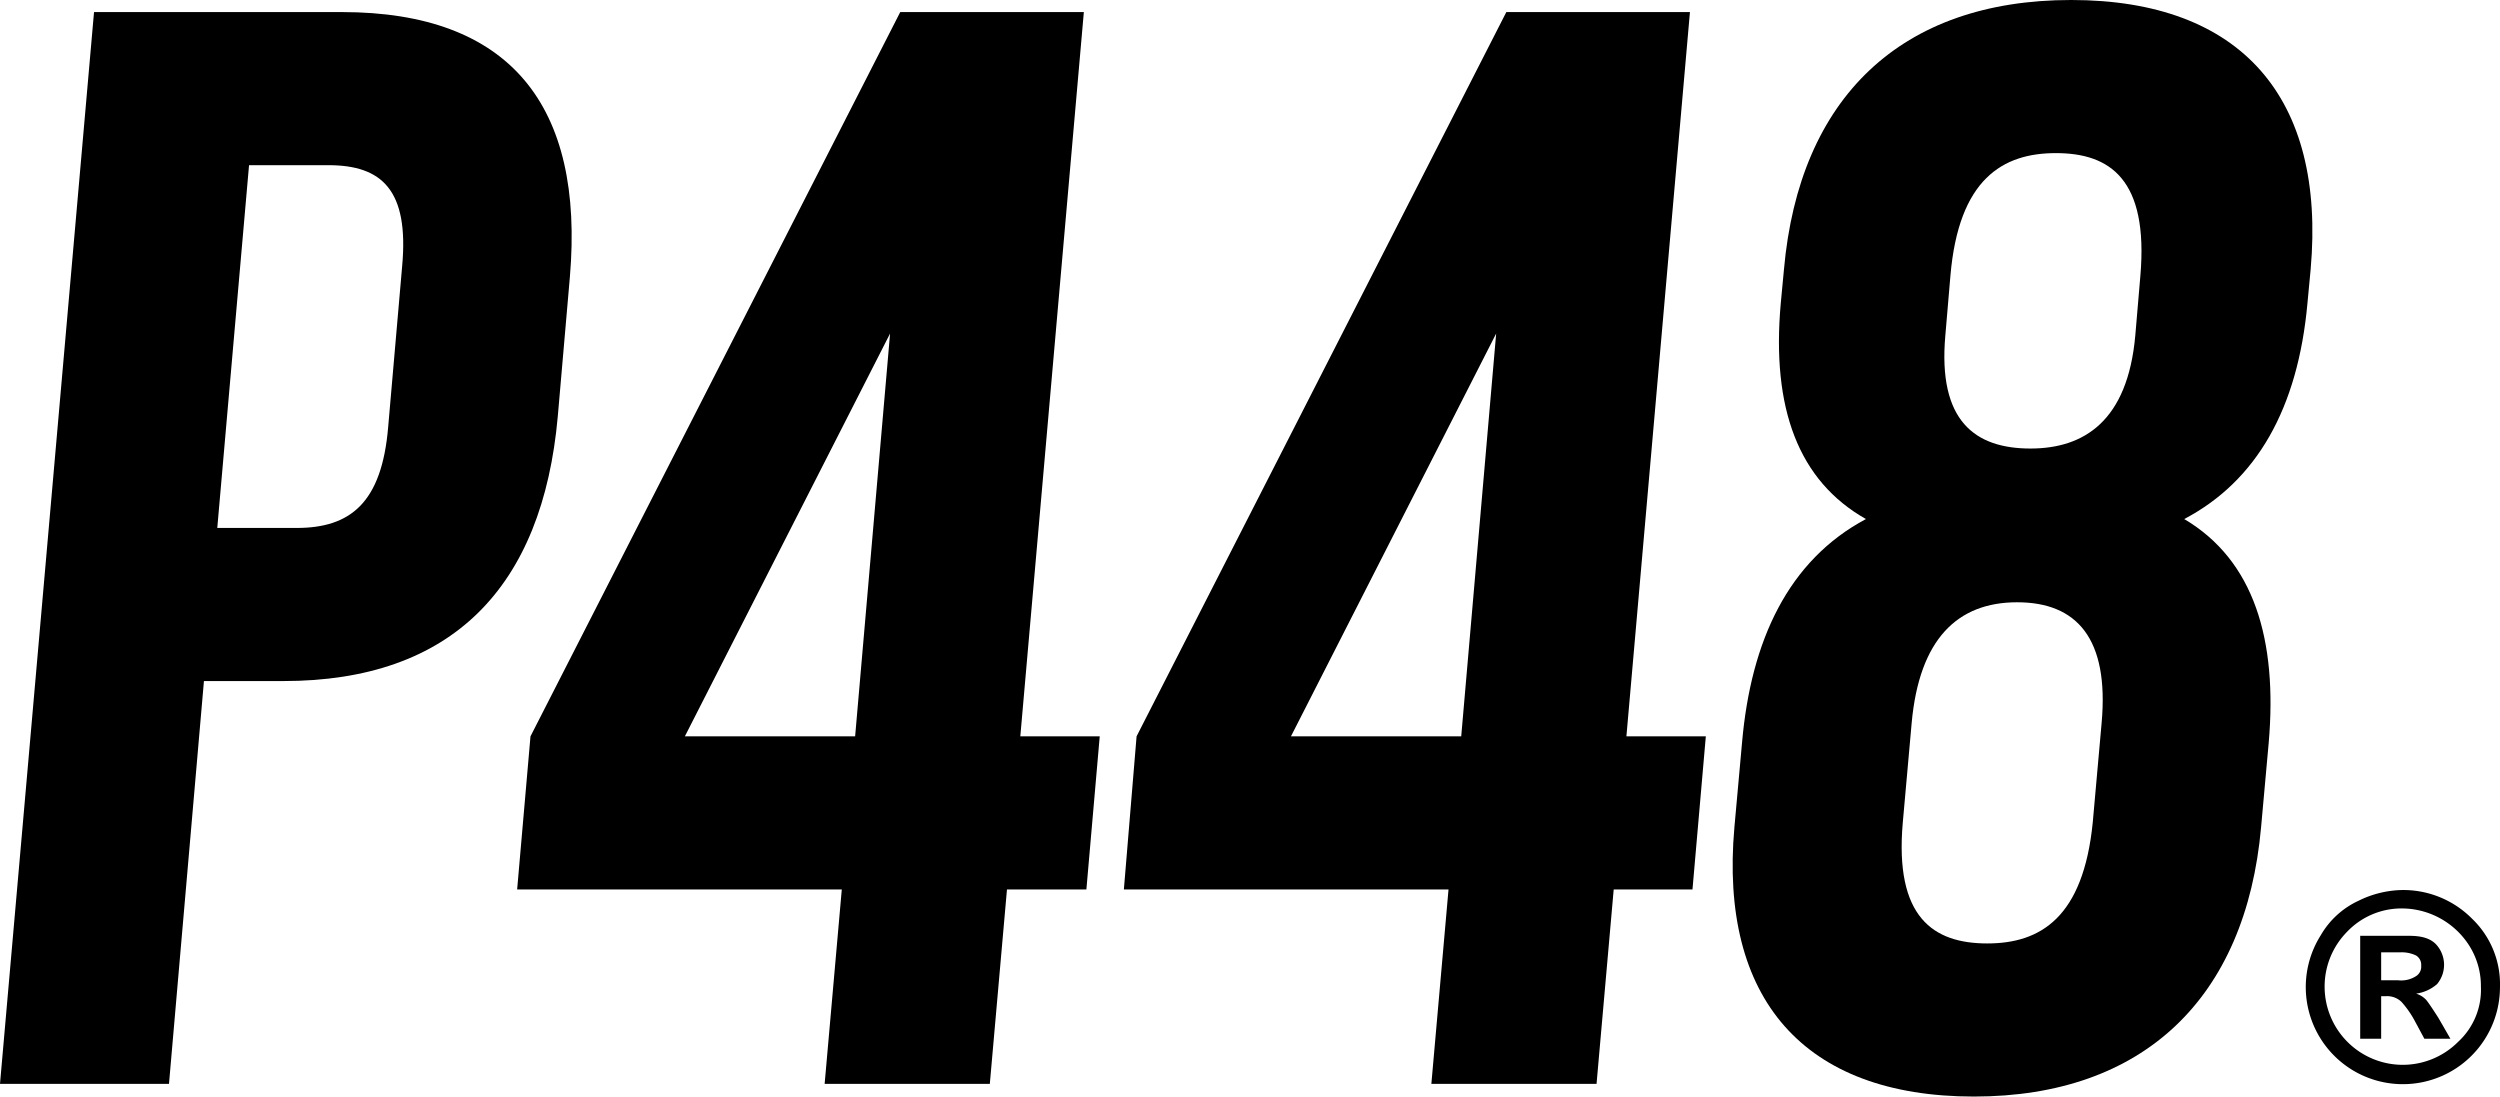
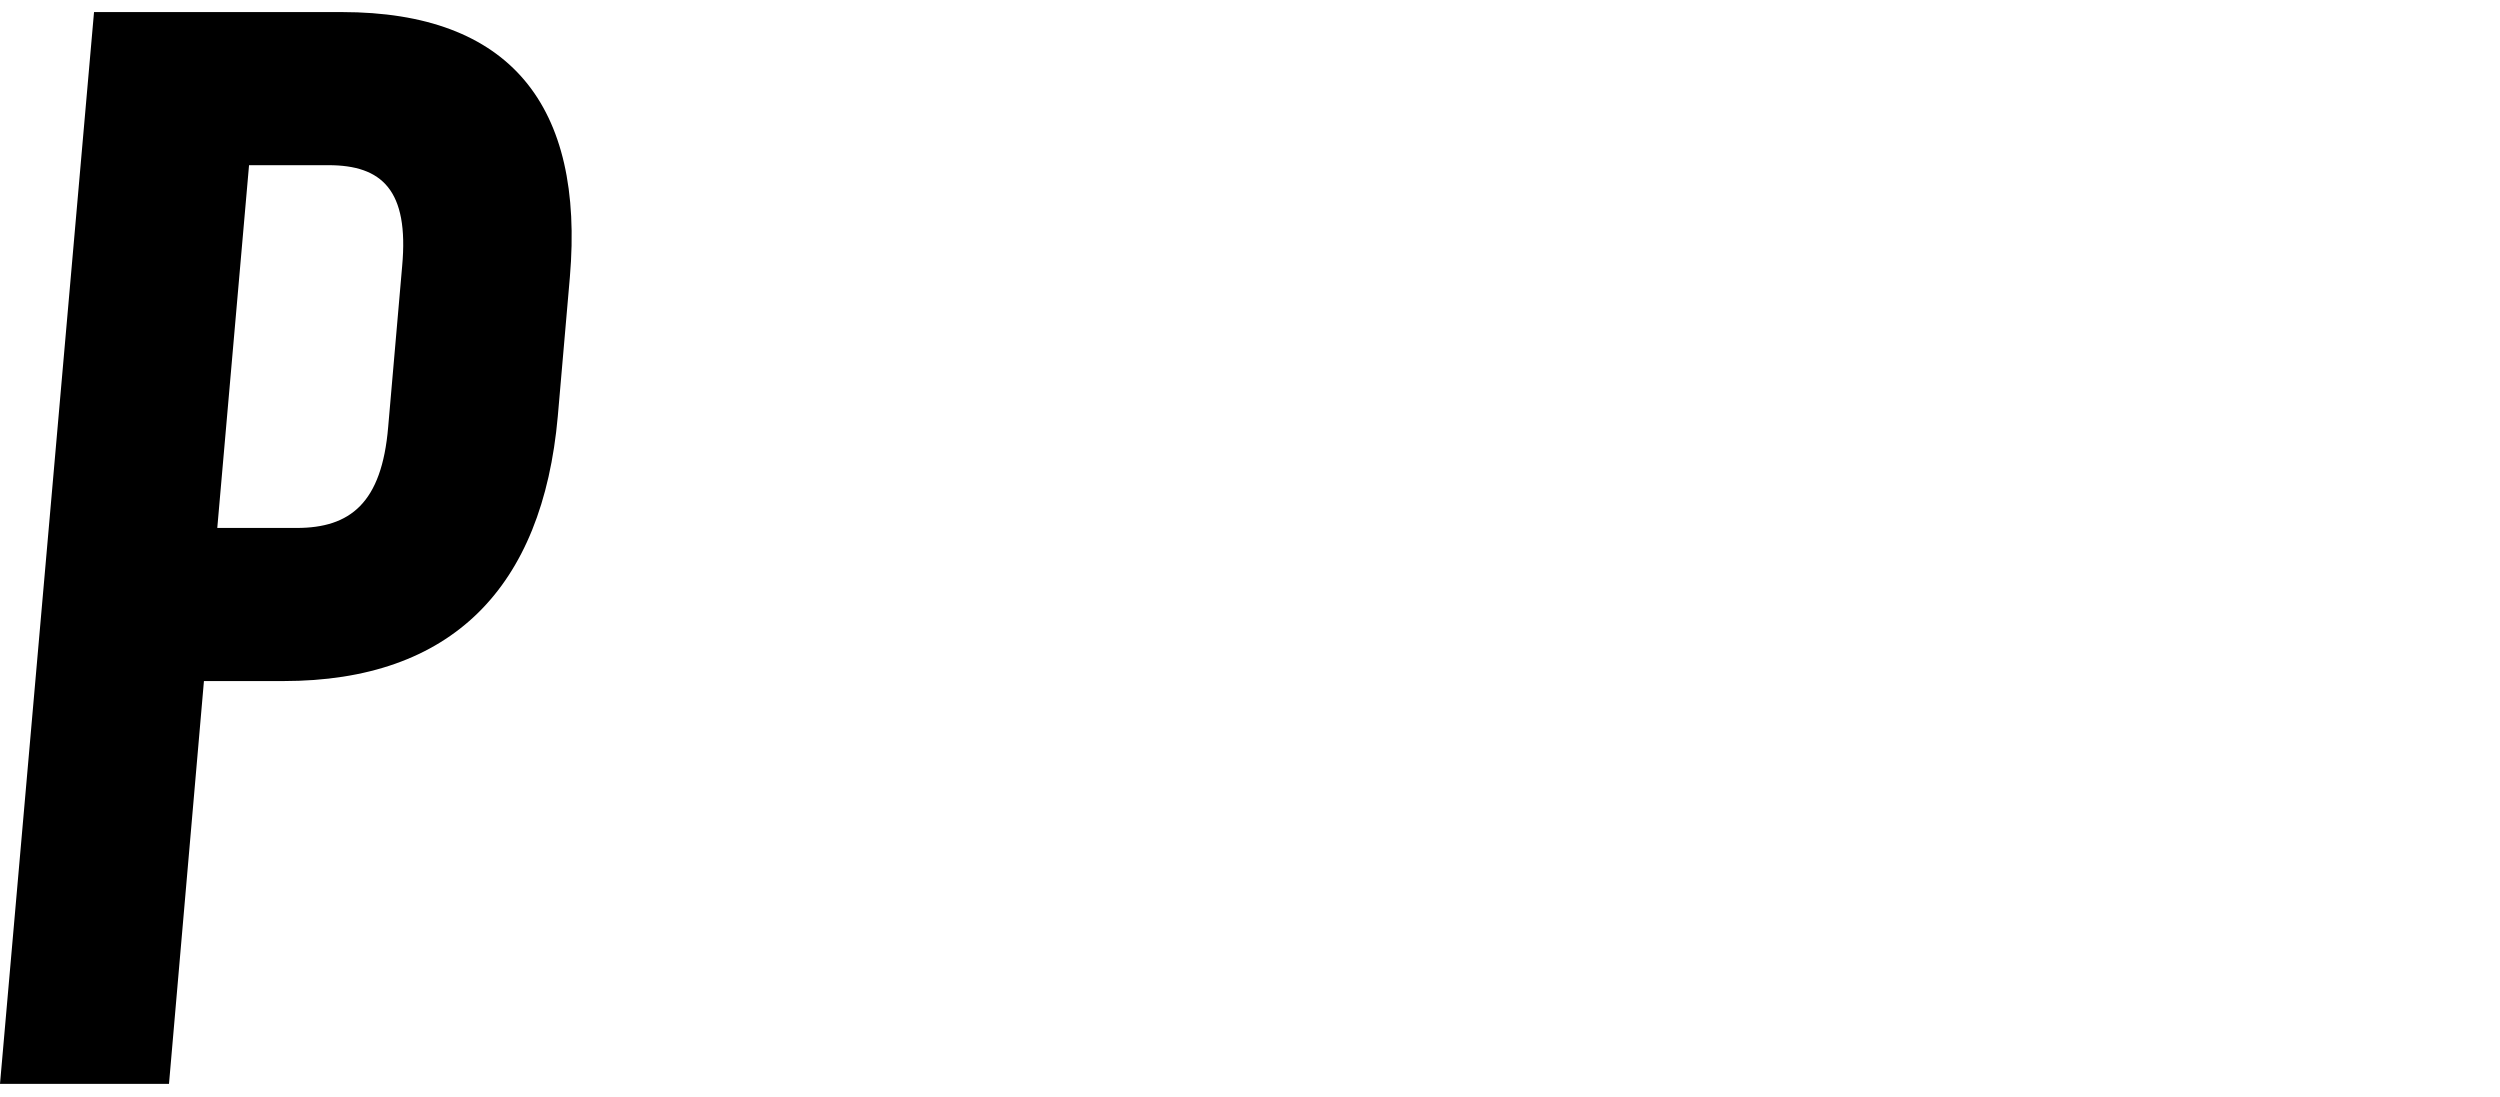
<svg xmlns="http://www.w3.org/2000/svg" id="Layer_1" data-name="Layer 1" viewBox="0 0 393.505 172.6">
  <title>p448</title>
  <g>
    <g>
      <path d="M93.7,51.1,91.8,73c-2.4,27-16.7,41.7-43.2,41.7H36.1l-5.5,63.4H4L18.8,9.4h39C84.3,9.4,96,24.1,93.7,51.1ZM43.2,33.5l-5,57.1H50.7c8.4,0,13.4-3.9,14.4-15.9l2.2-25.3c1.1-12-3.2-15.9-11.6-15.9Z" transform="translate(-4 -7.5)" />
-       <path d="M87.5,123.4l58.2-114h28.9l-10,114h12.5L175,147.5H162.5l-2.7,30.6h-26l2.7-30.6H85.4Zm51.1,0L144.1,60l-32.3,63.4Z" transform="translate(-4 -7.5)" />
-       <path d="M182.9,123.4l58.2-114H270l-10,114h12.5l-2.1,24.1H258l-2.7,30.6h-26l2.7-30.6H180.9Zm51.1,0L239.5,60l-32.3,63.4Z" transform="translate(-4 -7.5)" />
-       <path d="M314.7,180.1c-26.8,0-40.1-15.4-37.7-42.4l1.2-13.3c1.4-16.1,7.3-28.7,19.5-35.2-10.6-6-14.9-17.4-13.4-34l.5-5.3c2.4-27,18.4-42.4,45.2-42.4s40.1,15.4,37.7,42.4l-.5,5.3c-1.5,16.6-8,28-19.4,34,11,6.5,14.7,19,13.3,35.2l-1.2,13.3C357.5,164.6,341.4,180.1,314.7,180.1Zm2.1-24.1c8.4,0,15.1-4.1,16.6-19l1.4-15.7c1.2-13.3-3.9-19-13.3-19s-15.4,5.8-16.6,19L303.5,137C302.2,151.9,308.3,156,316.8,156Zm-6.6-95.7c-1.2,13.5,4.7,17.8,13.4,17.8,8.4,0,15.3-4.3,16.5-17.8l.8-9.4c1.3-15.2-4.8-19.3-13.3-19.3-8.4,0-15.3,4.1-16.6,19.3Z" transform="translate(-4 -7.5)" />
    </g>
    <g>
-       <path d="M381.5,161.8h-2.7v-4.4h3a5.214,5.214,0,0,1,2.5.5,1.716,1.716,0,0,1,.8,1.6,1.752,1.752,0,0,1-.9,1.7,4.273,4.273,0,0,1-2.7.6m4.4,3.1a3.661,3.661,0,0,0-1.6-1,6.349,6.349,0,0,0,3.3-1.5,4.743,4.743,0,0,0-.2-6.3c-.9-.9-2.2-1.3-4.2-1.3h-7.7V171h3.3v-6.7h.8a3.244,3.244,0,0,1,2.4.9,15.226,15.226,0,0,1,2.2,3.2l1.4,2.6h4.1l-1.9-3.3c-.9-1.4-1.5-2.3-1.9-2.8" transform="translate(-4 -7.5)" />
-       <path d="M390.9,171.5a12.3,12.3,0,0,1-21-8.7,12.271,12.271,0,0,1,3.5-8.6,11.839,11.839,0,0,1,9.1-3.7,12.609,12.609,0,0,1,10.2,5.9,11.9,11.9,0,0,1,1.8,6.4,11.133,11.133,0,0,1-3.6,8.7m2.2-19.4a15.22,15.22,0,0,0-11.3-4.5,16.135,16.135,0,0,0-6.6,1.7,13.3,13.3,0,0,0-5.9,5.4,15.283,15.283,0,1,0,28.2,8.2,14.263,14.263,0,0,0-4.4-10.8" transform="translate(-4 -7.5)" />
-     </g>
+       </g>
  </g>
</svg>